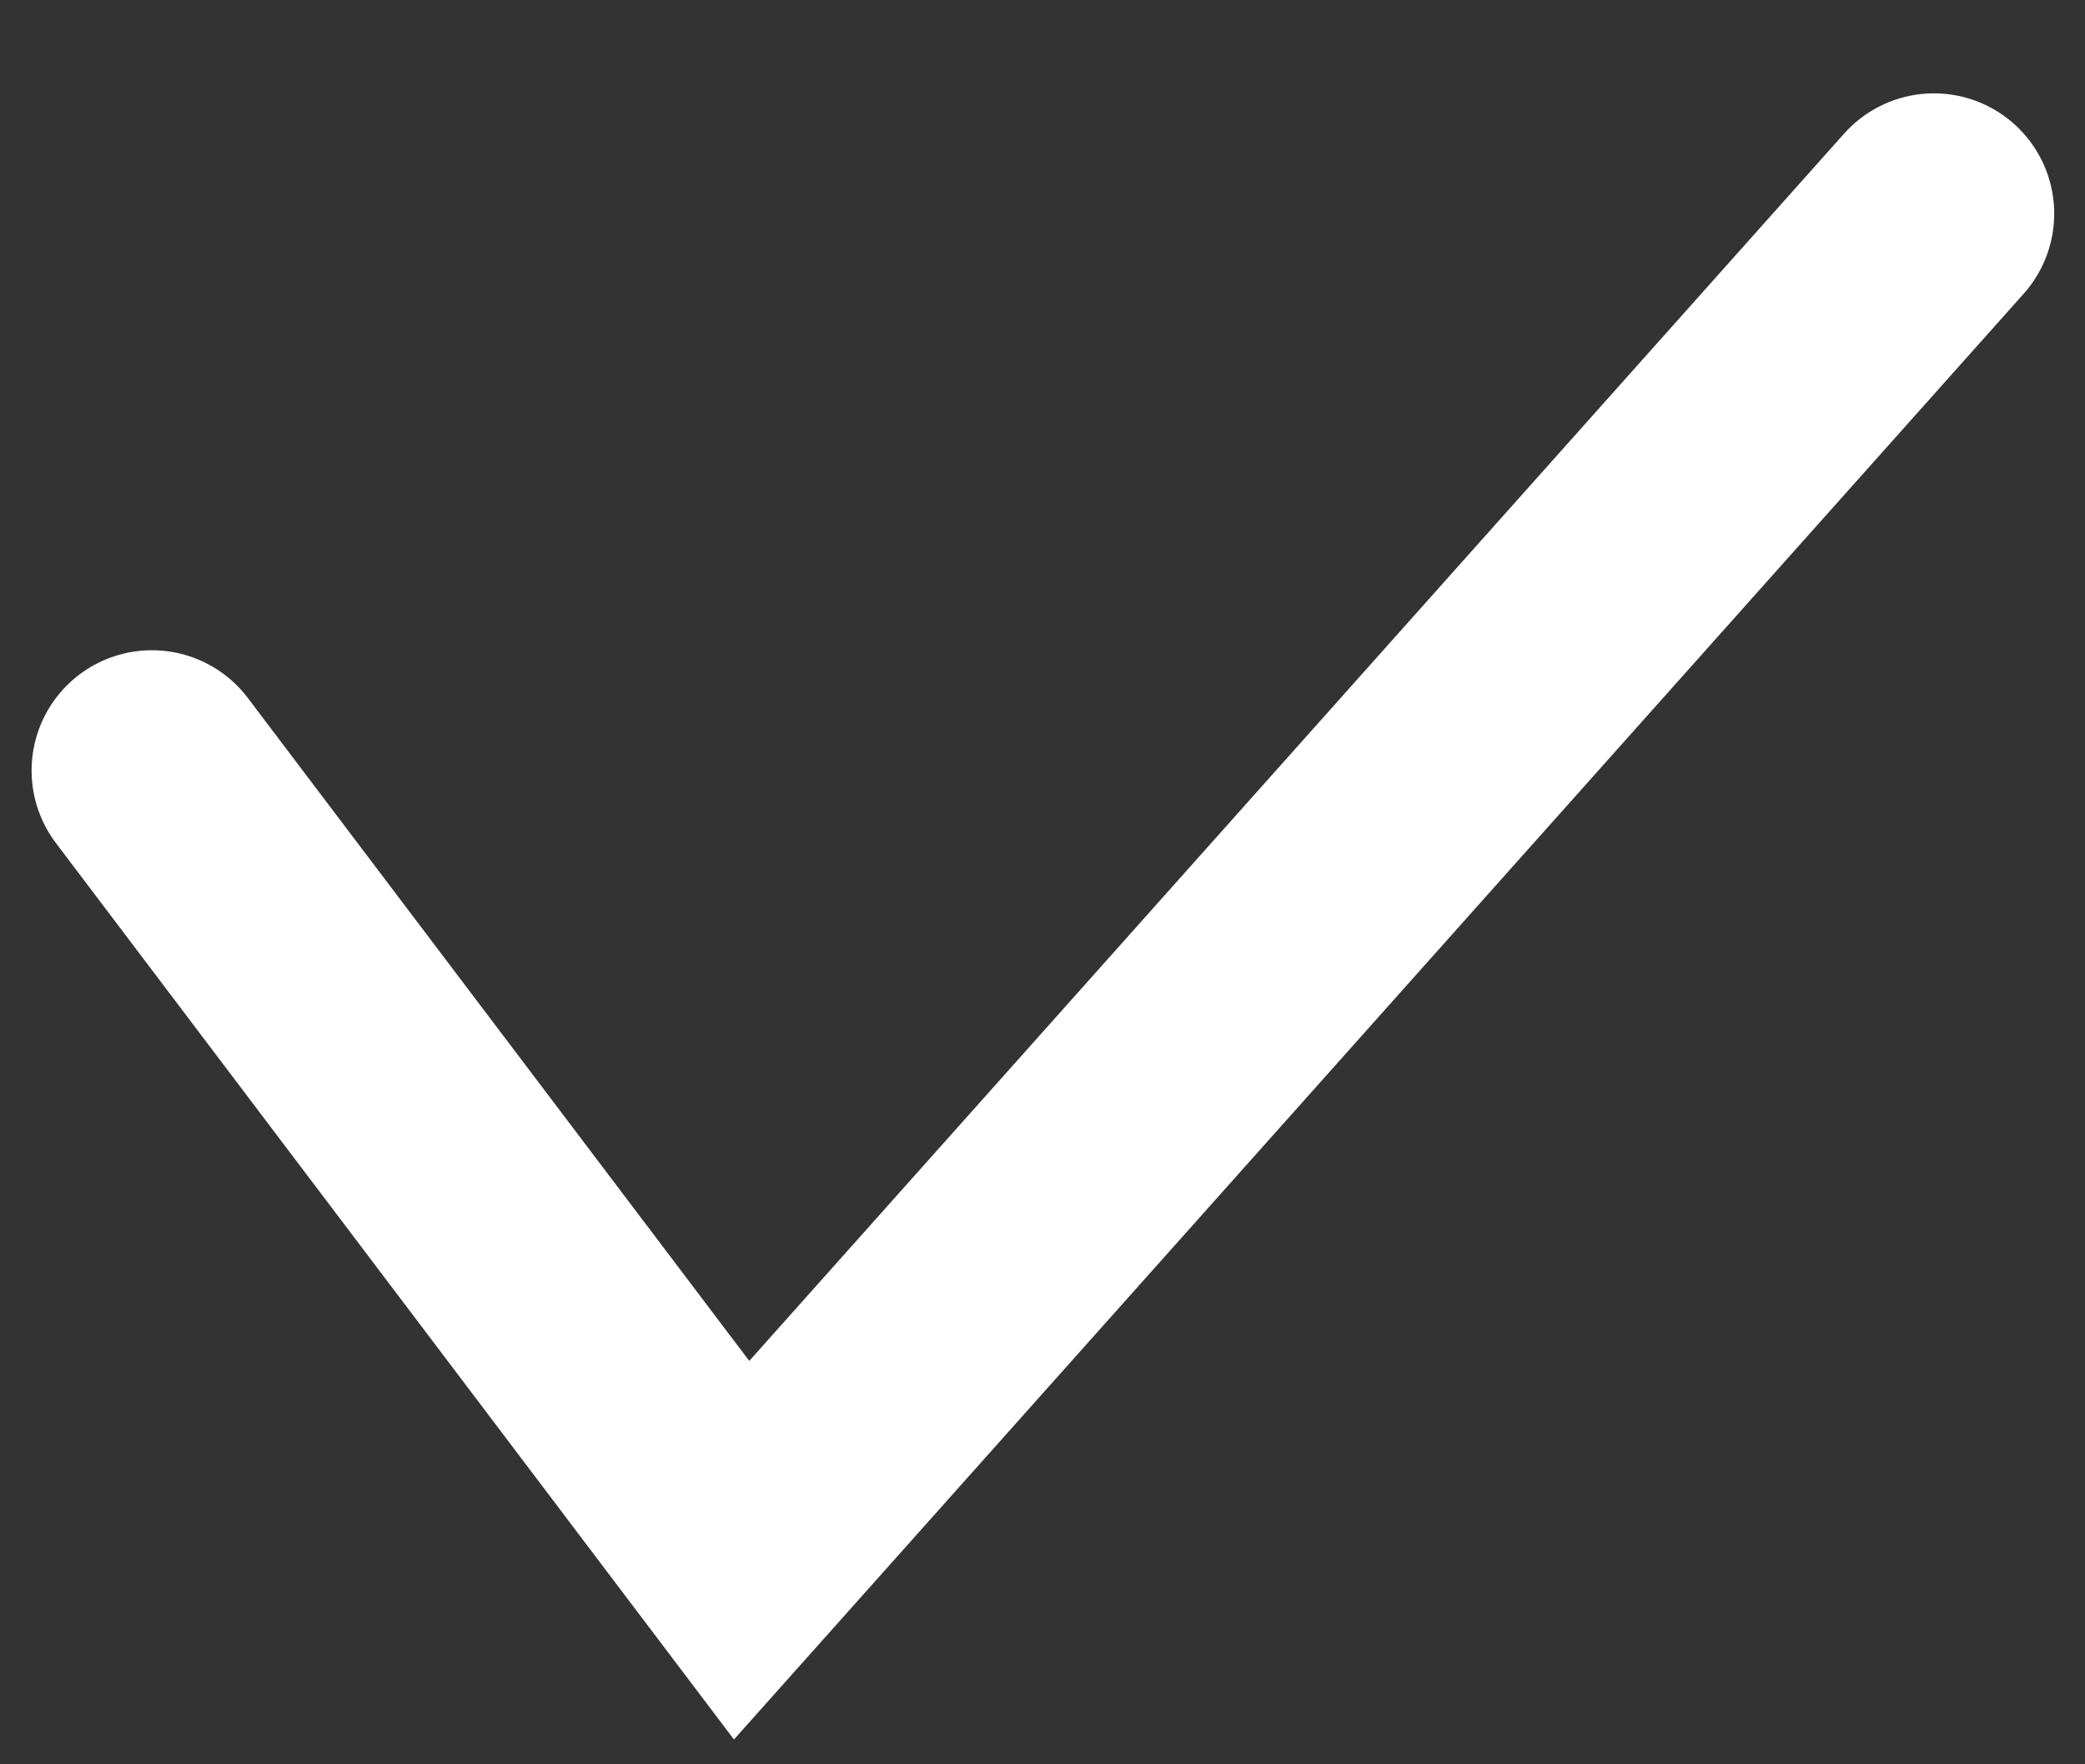
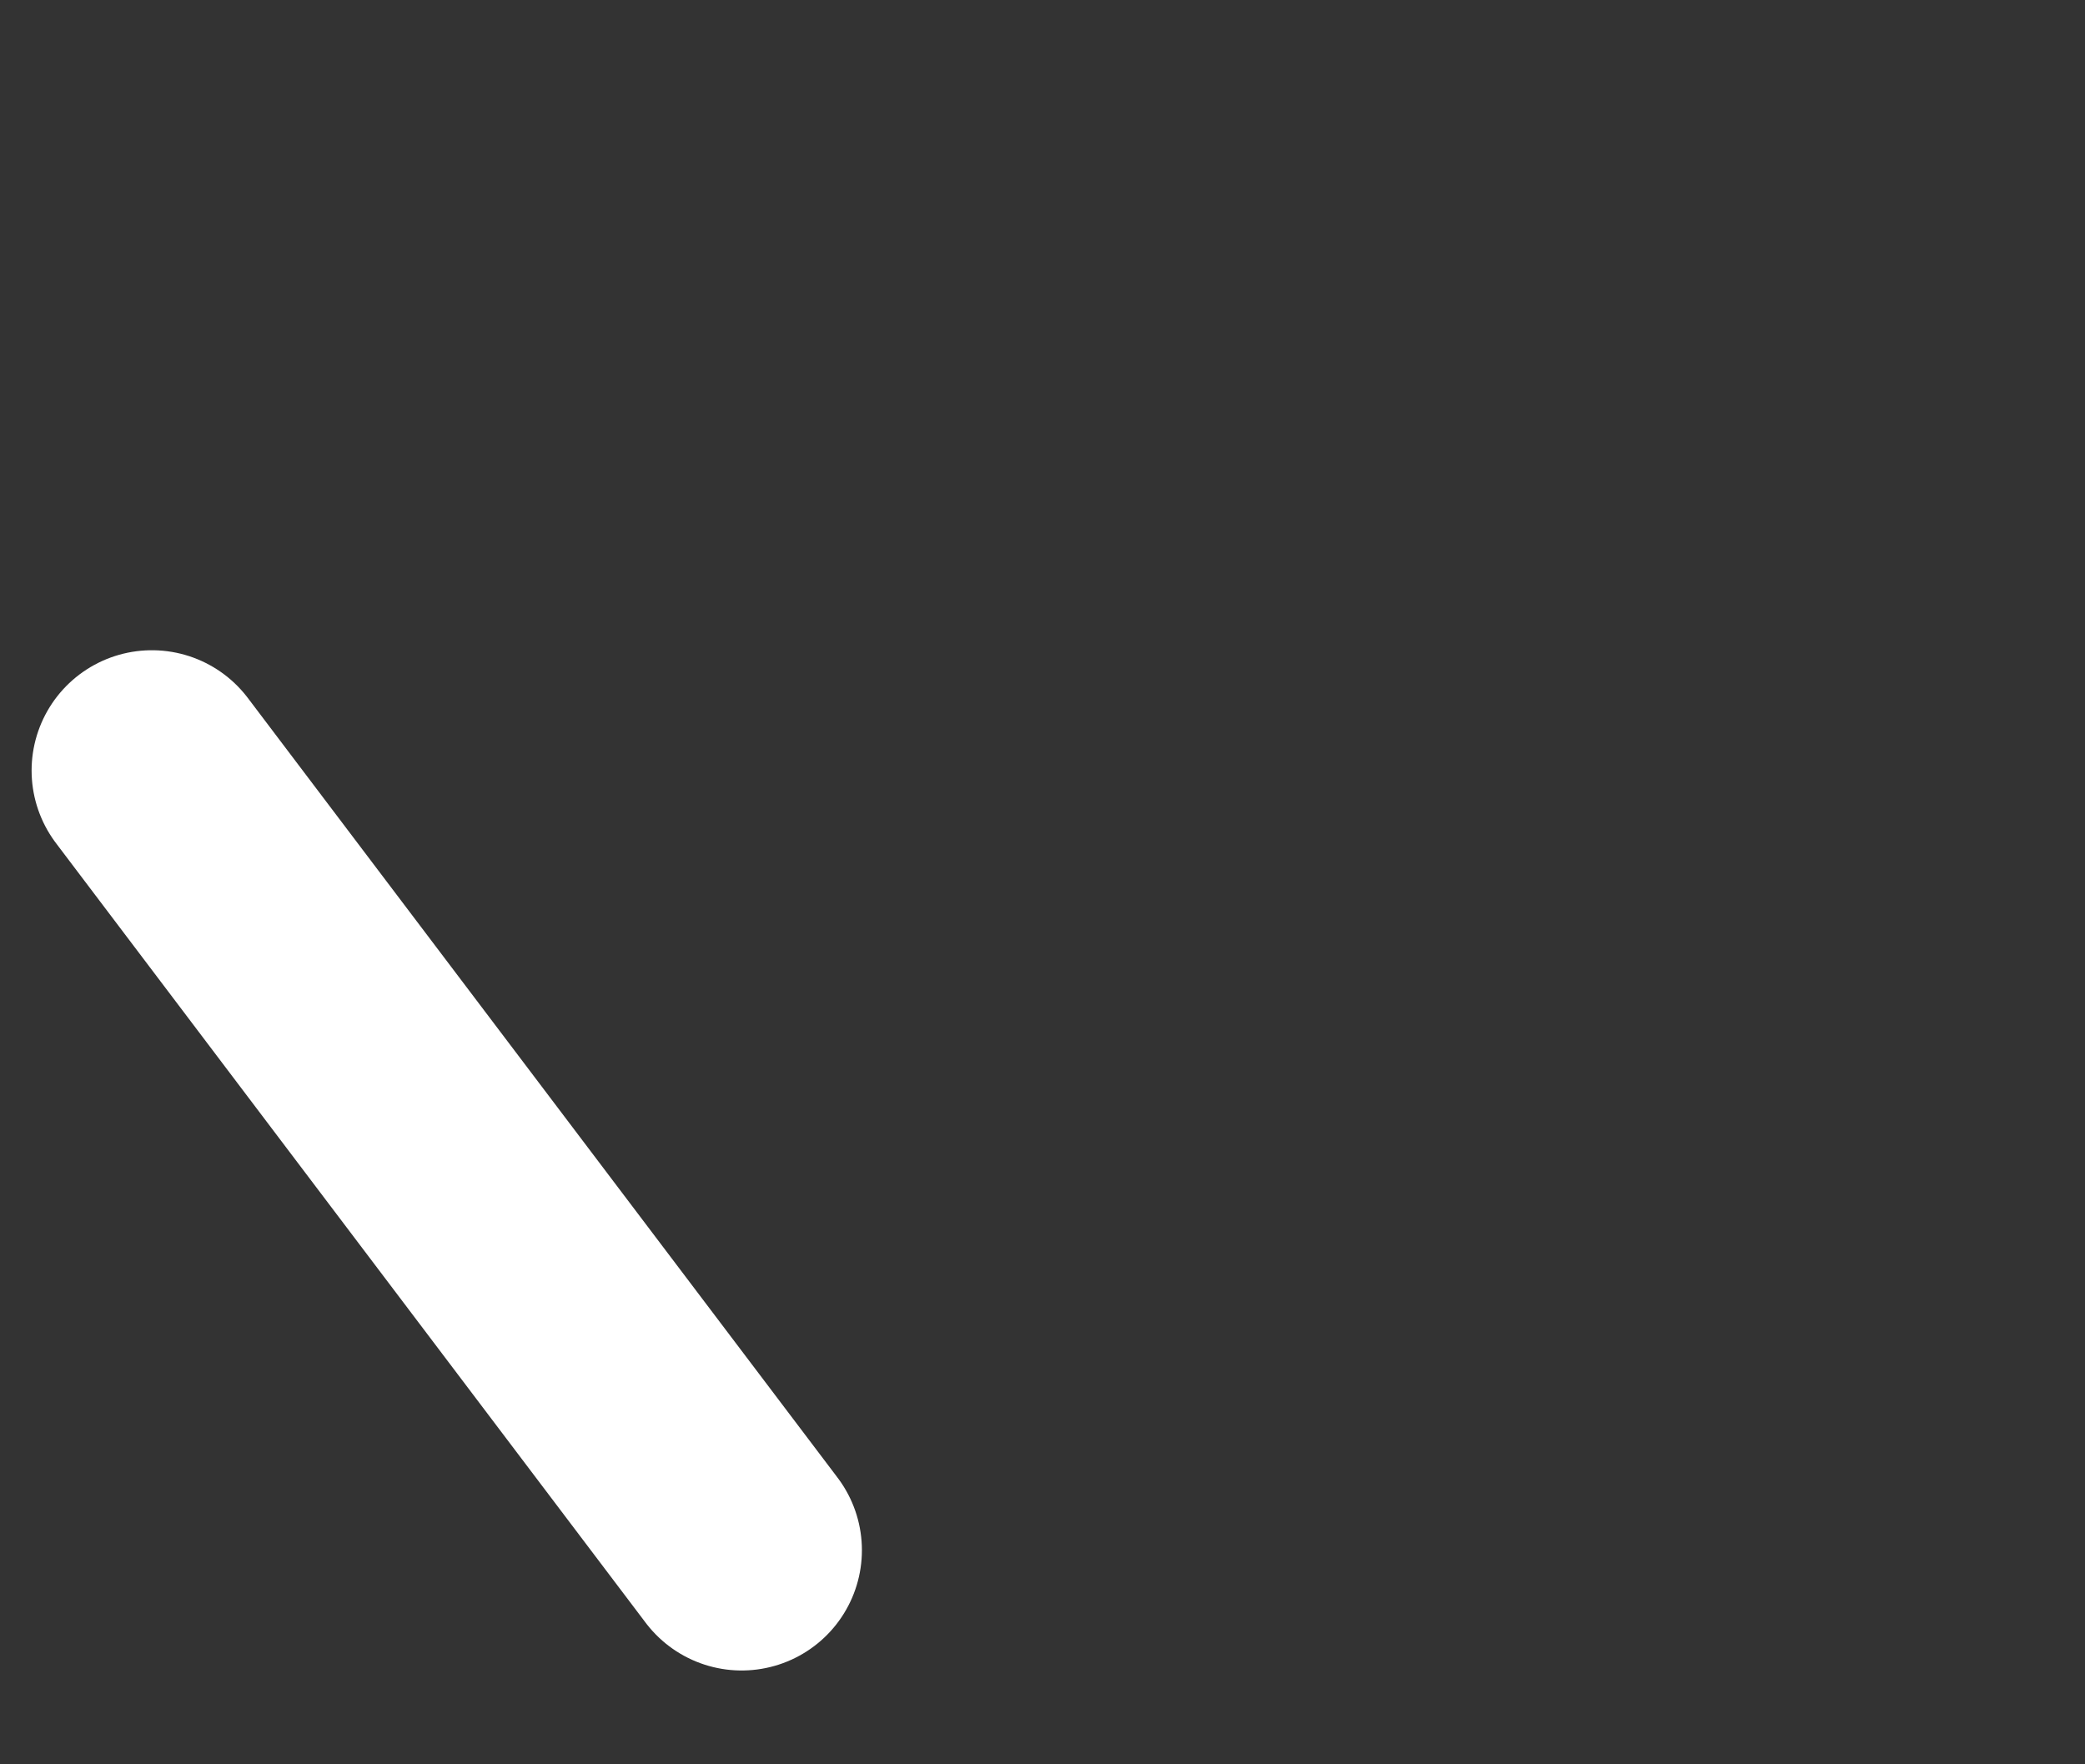
<svg xmlns="http://www.w3.org/2000/svg" width="13" height="11" viewBox="0 0 13 11" fill="none">
  <rect x="0" y="0" width="13" height="11" fill="#333333" stroke="none" />
-   <path d="M0.947 4.804L4.624 9.665L12.058 1.332" stroke="white" stroke-width="1.5" stroke-linecap="round" />
+   <path d="M0.947 4.804L4.624 9.665" stroke="white" stroke-width="1.5" stroke-linecap="round" />
</svg>